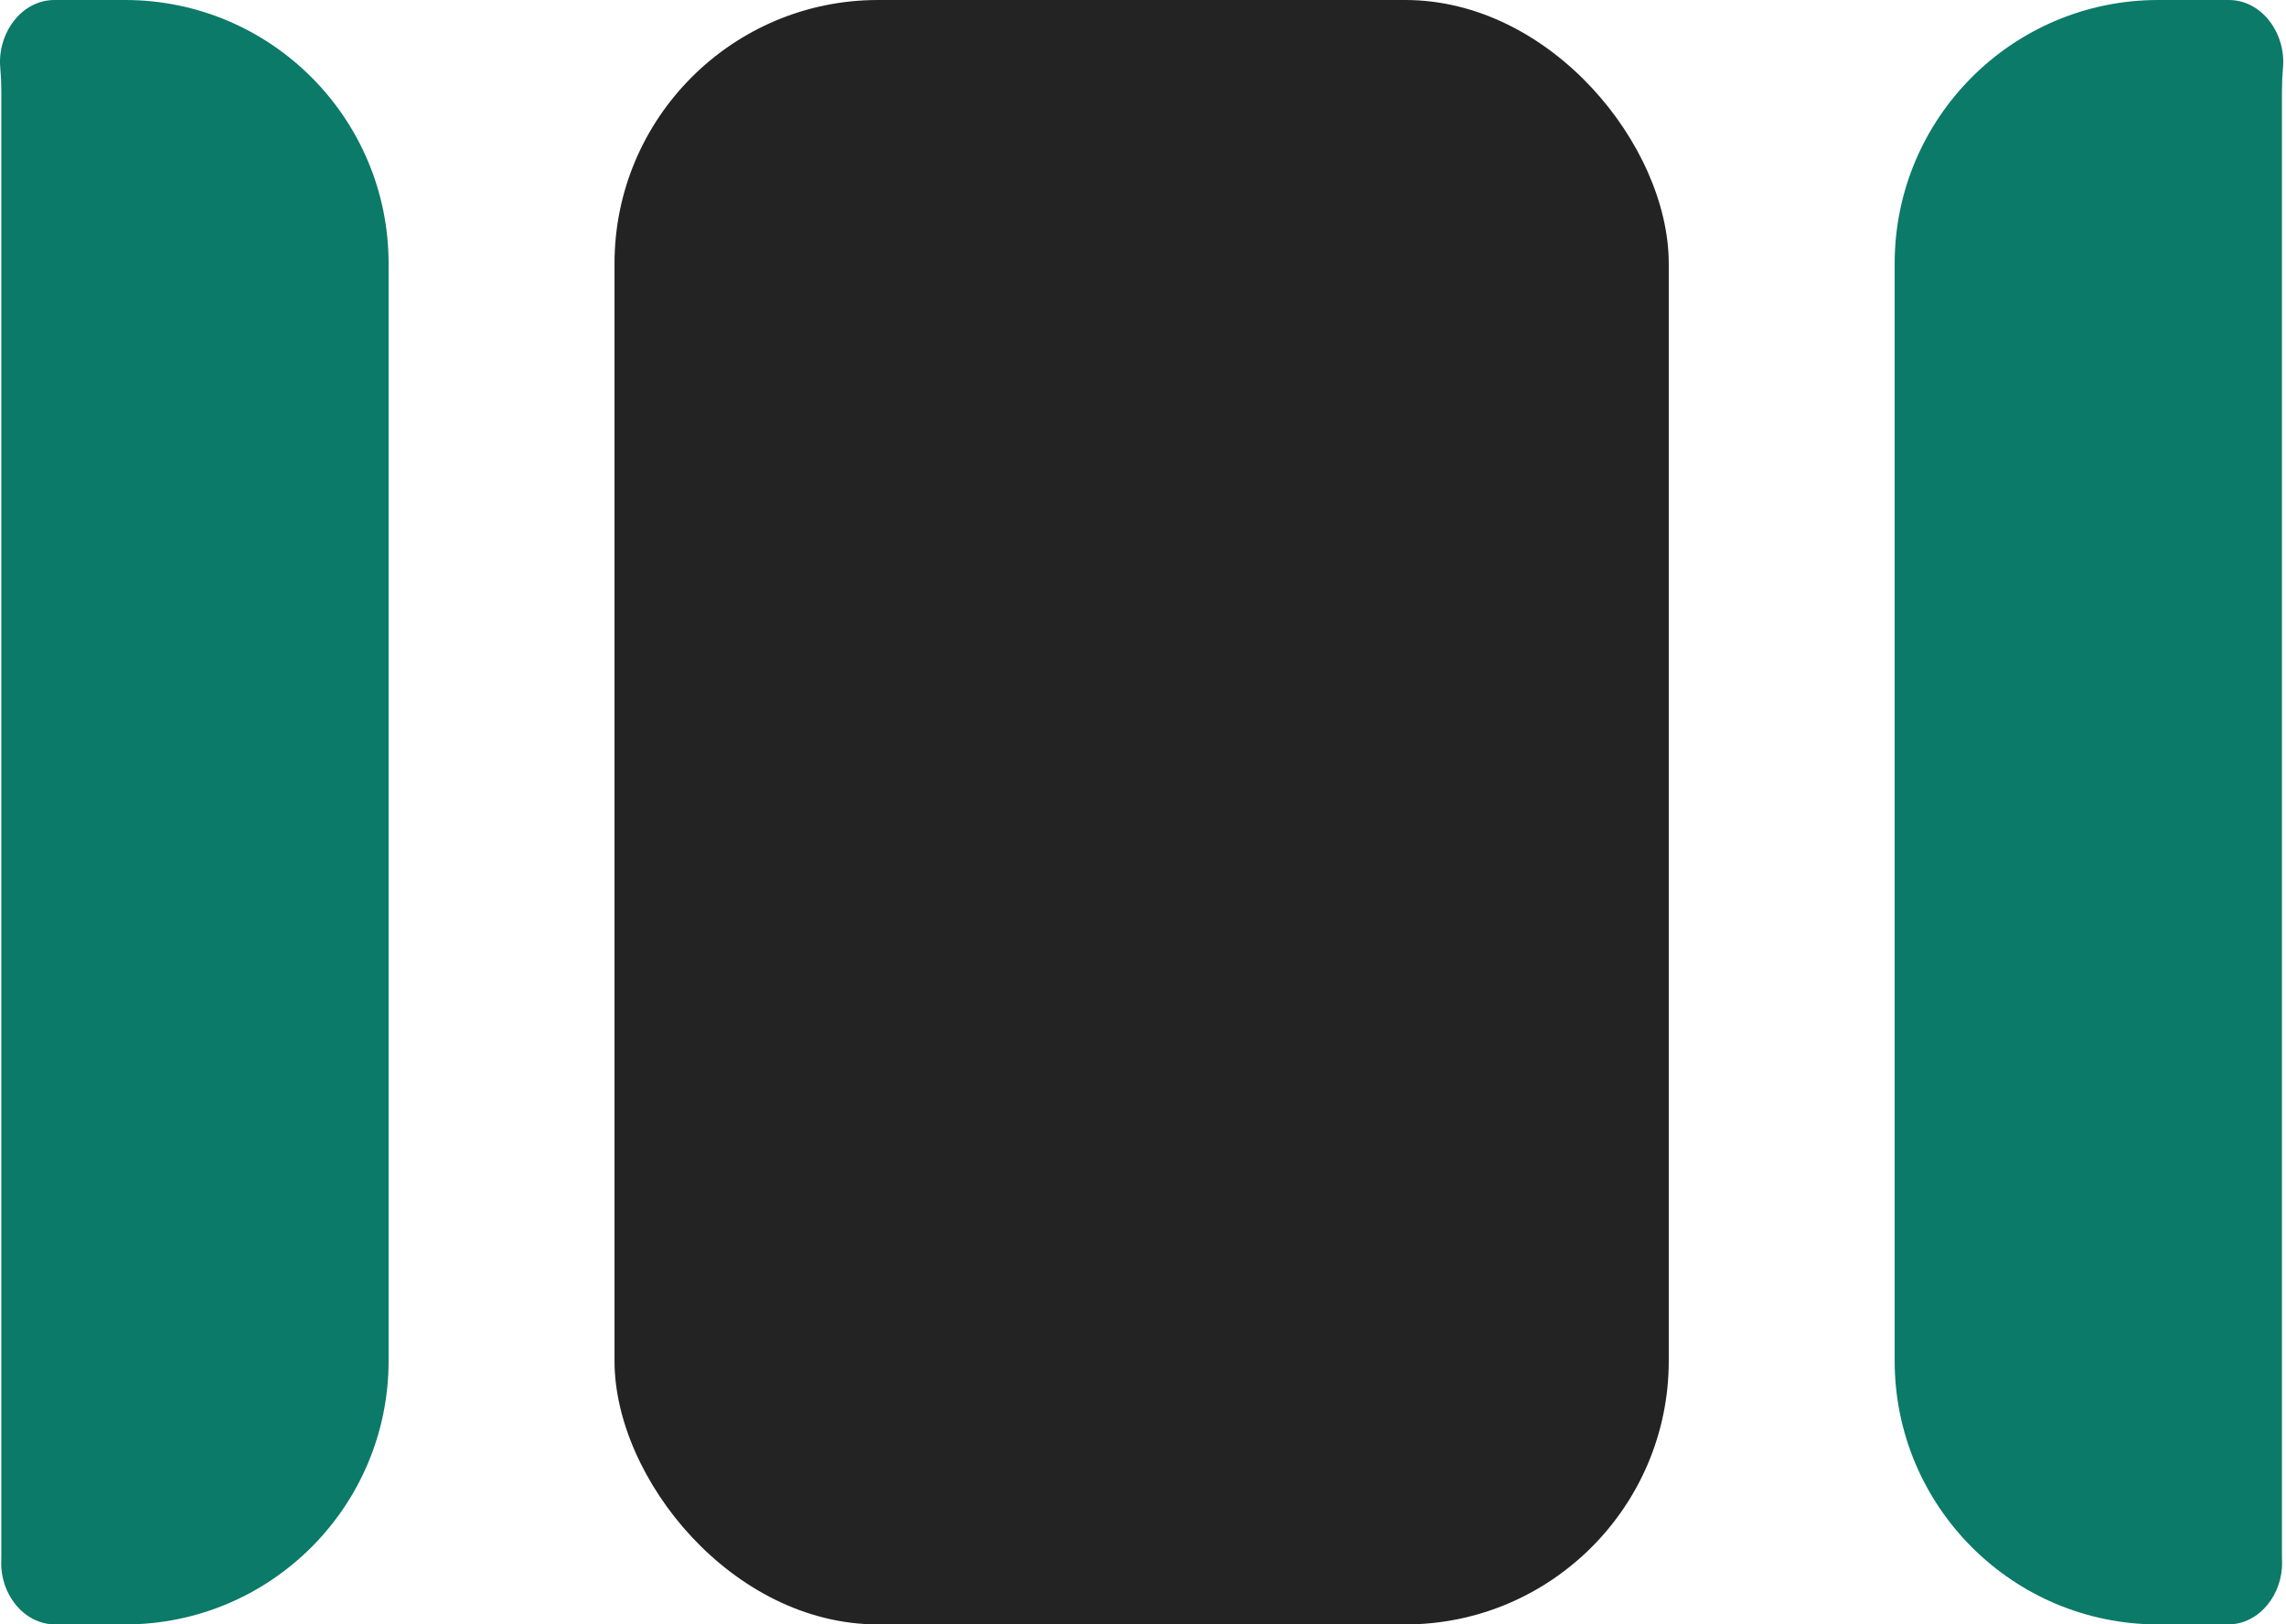
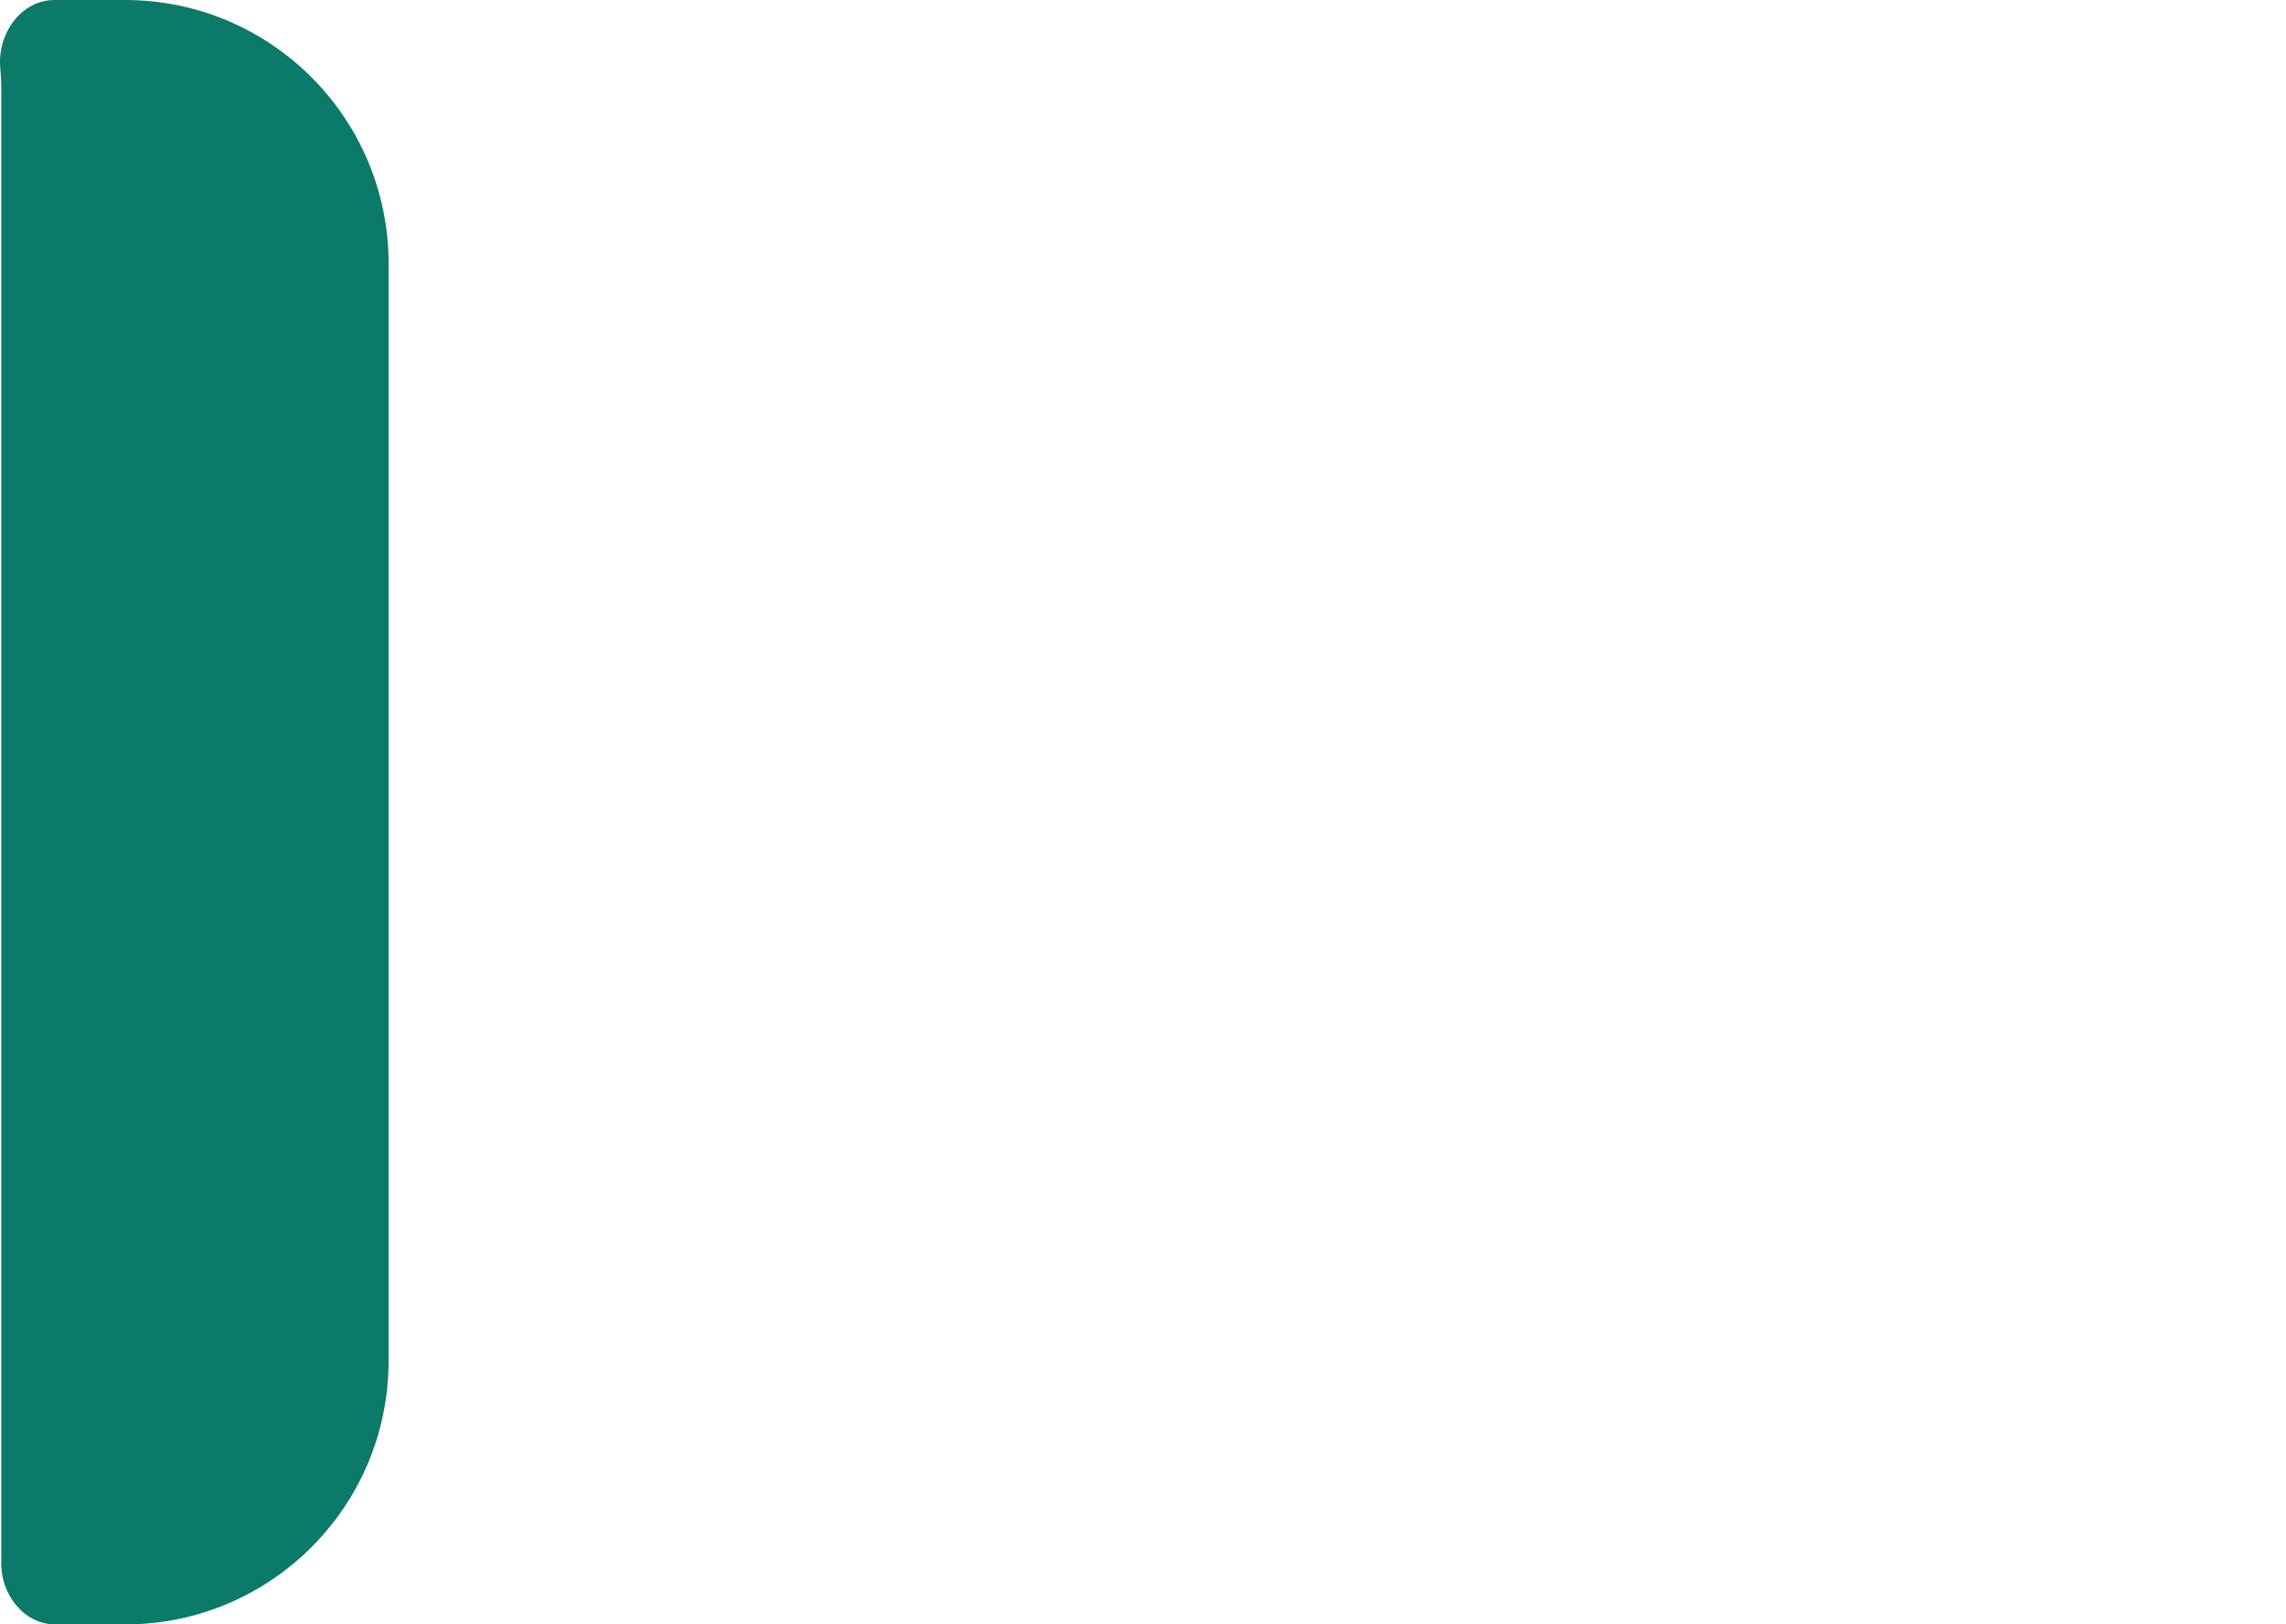
<svg xmlns="http://www.w3.org/2000/svg" width="425" height="302" viewBox="0 0 425 302" fill="none">
-   <rect x="114.246" width="196" height="302" rx="49" fill="#232323" />
  <path d="M23.246 0C50.308 0 72.246 21.938 72.246 49V253C72.246 280.062 50.308 302 23.246 302H10.305C4.364 302 0.066 296.291 0.227 290.353C0.24 289.903 0.246 289.452 0.246 289V17C0.246 15.508 0.179 14.031 0.048 12.573C-0.512 6.331 3.873 0 10.14 0H23.246Z" fill="#0B7A68" />
-   <path d="M401.246 0C374.184 0 352.246 21.938 352.246 49V253C352.246 280.062 374.184 302 401.246 302H414.187C420.127 302 424.425 296.291 424.264 290.353C424.252 289.903 424.246 289.452 424.246 289V17C424.246 15.508 424.312 14.031 424.443 12.572C425.003 6.331 420.618 0 414.351 0H401.246Z" fill="#0B7A68" />
</svg>